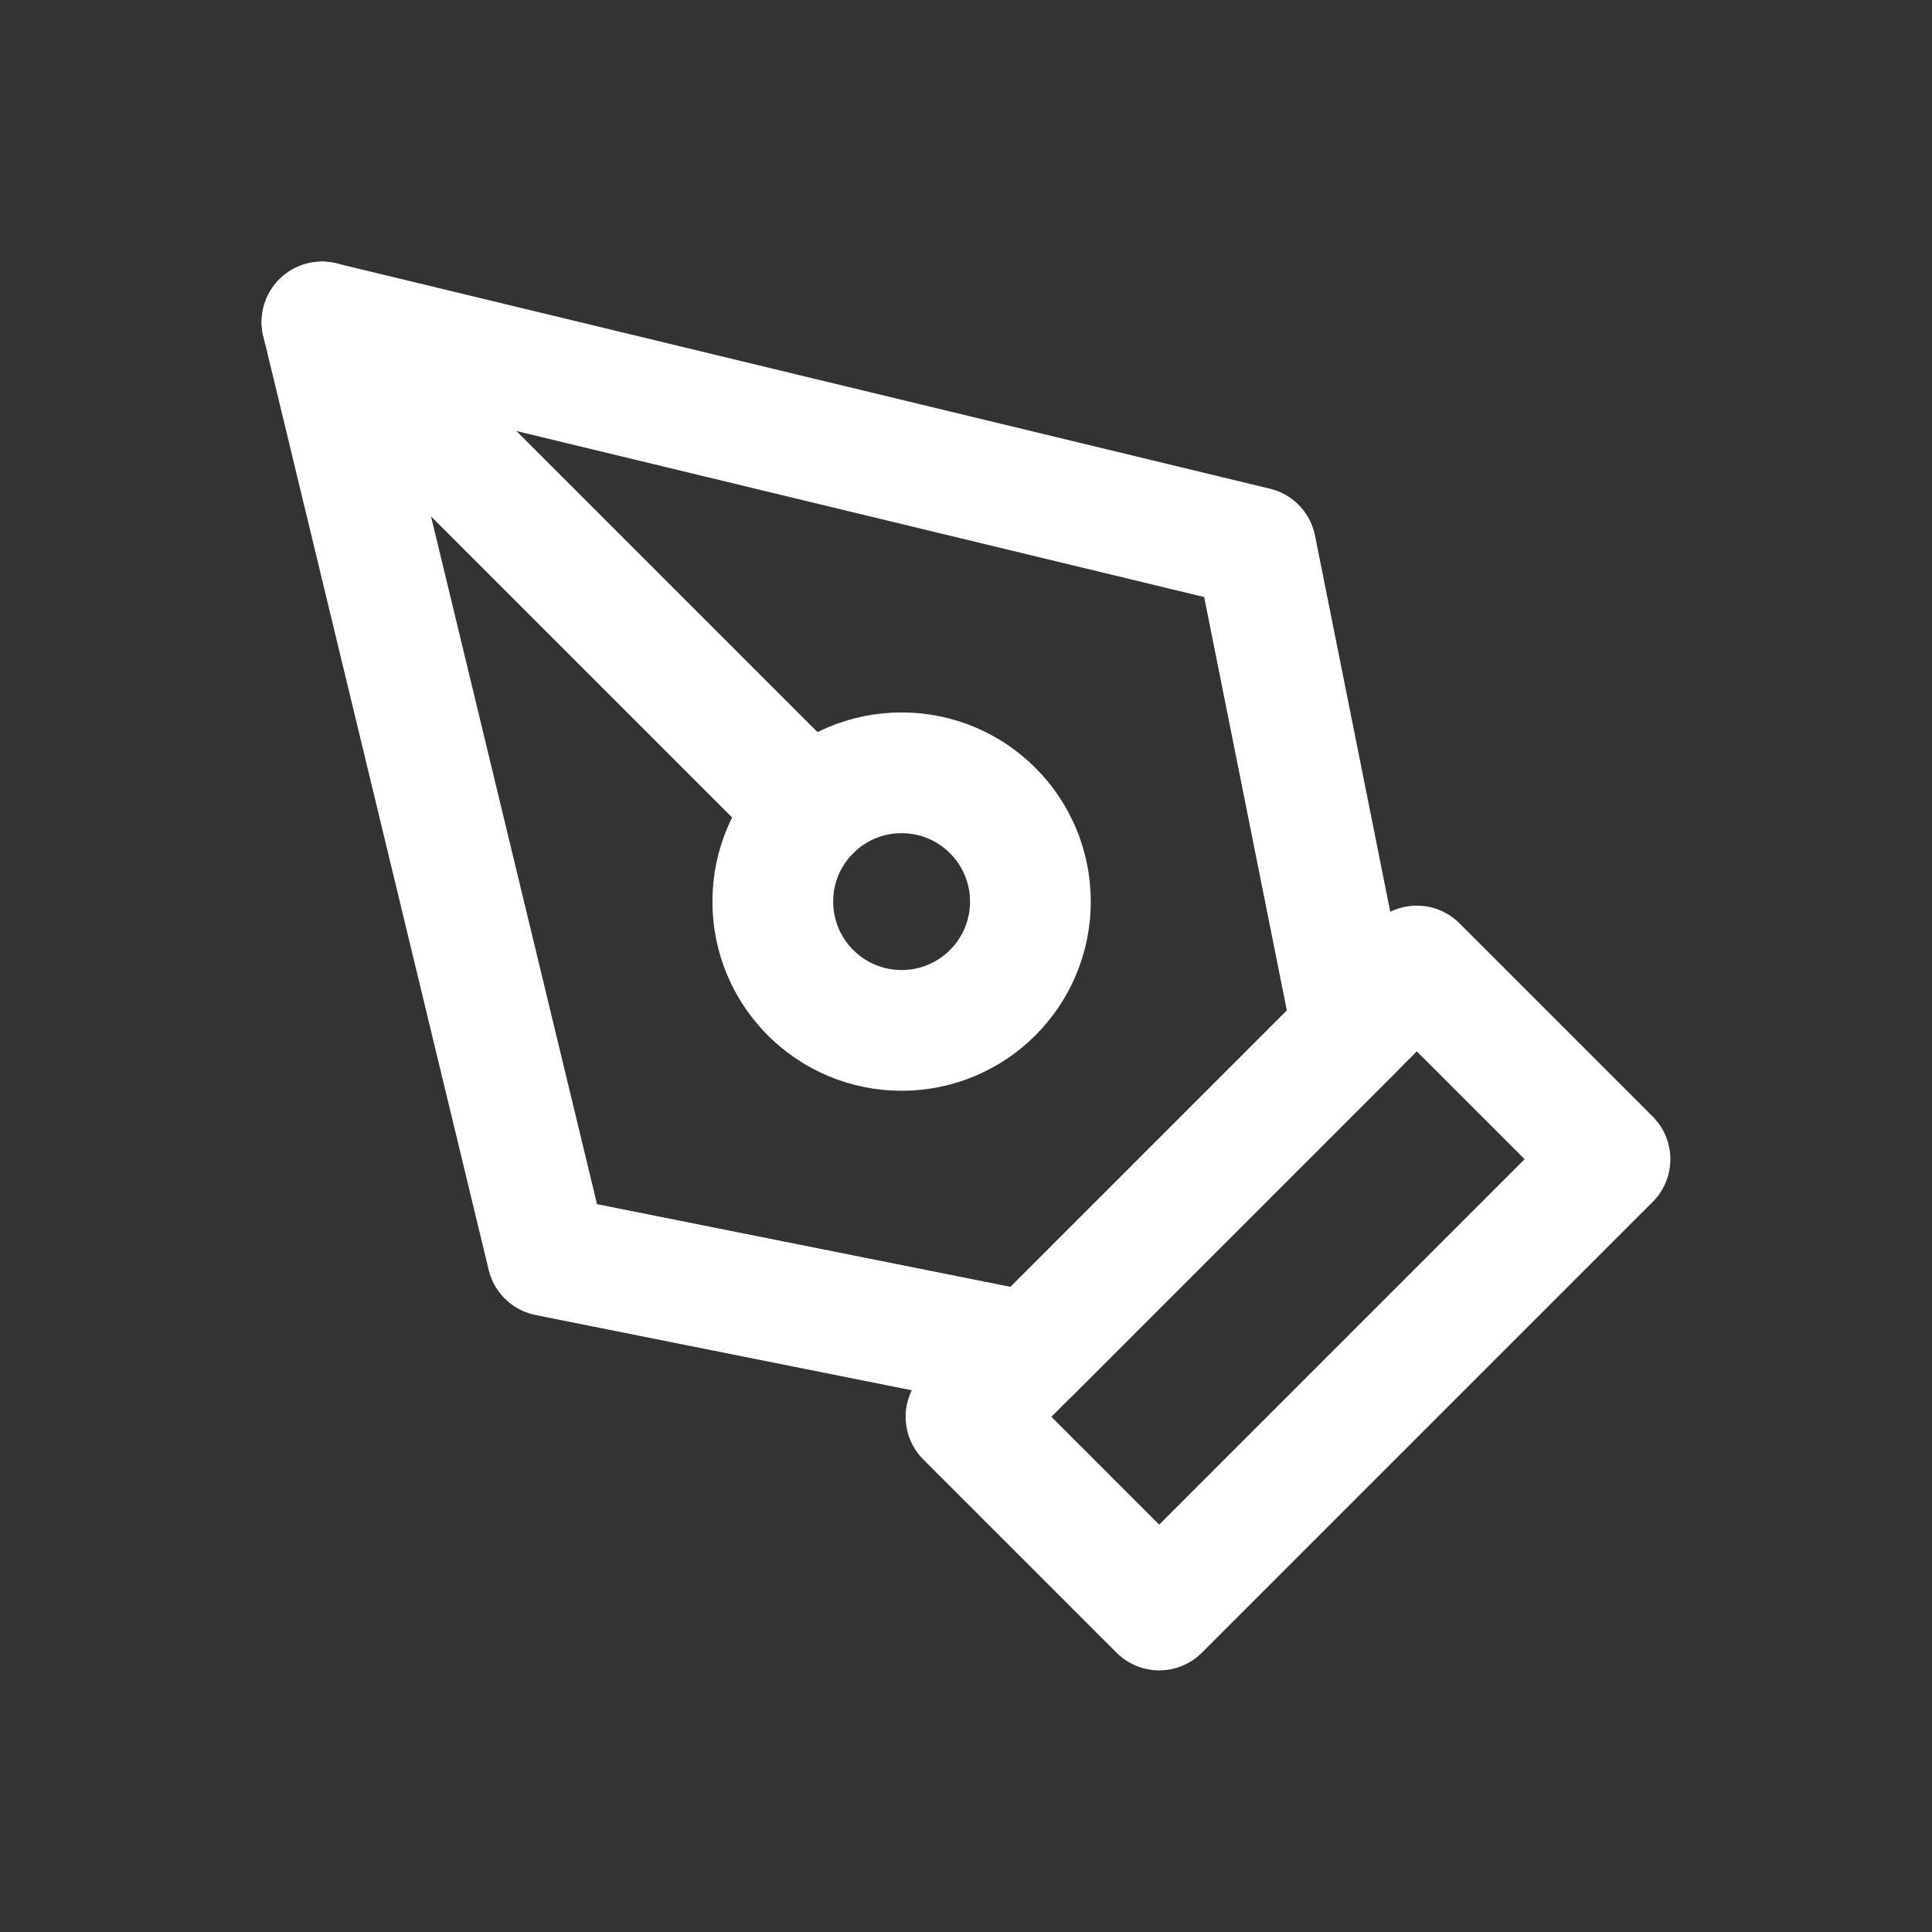
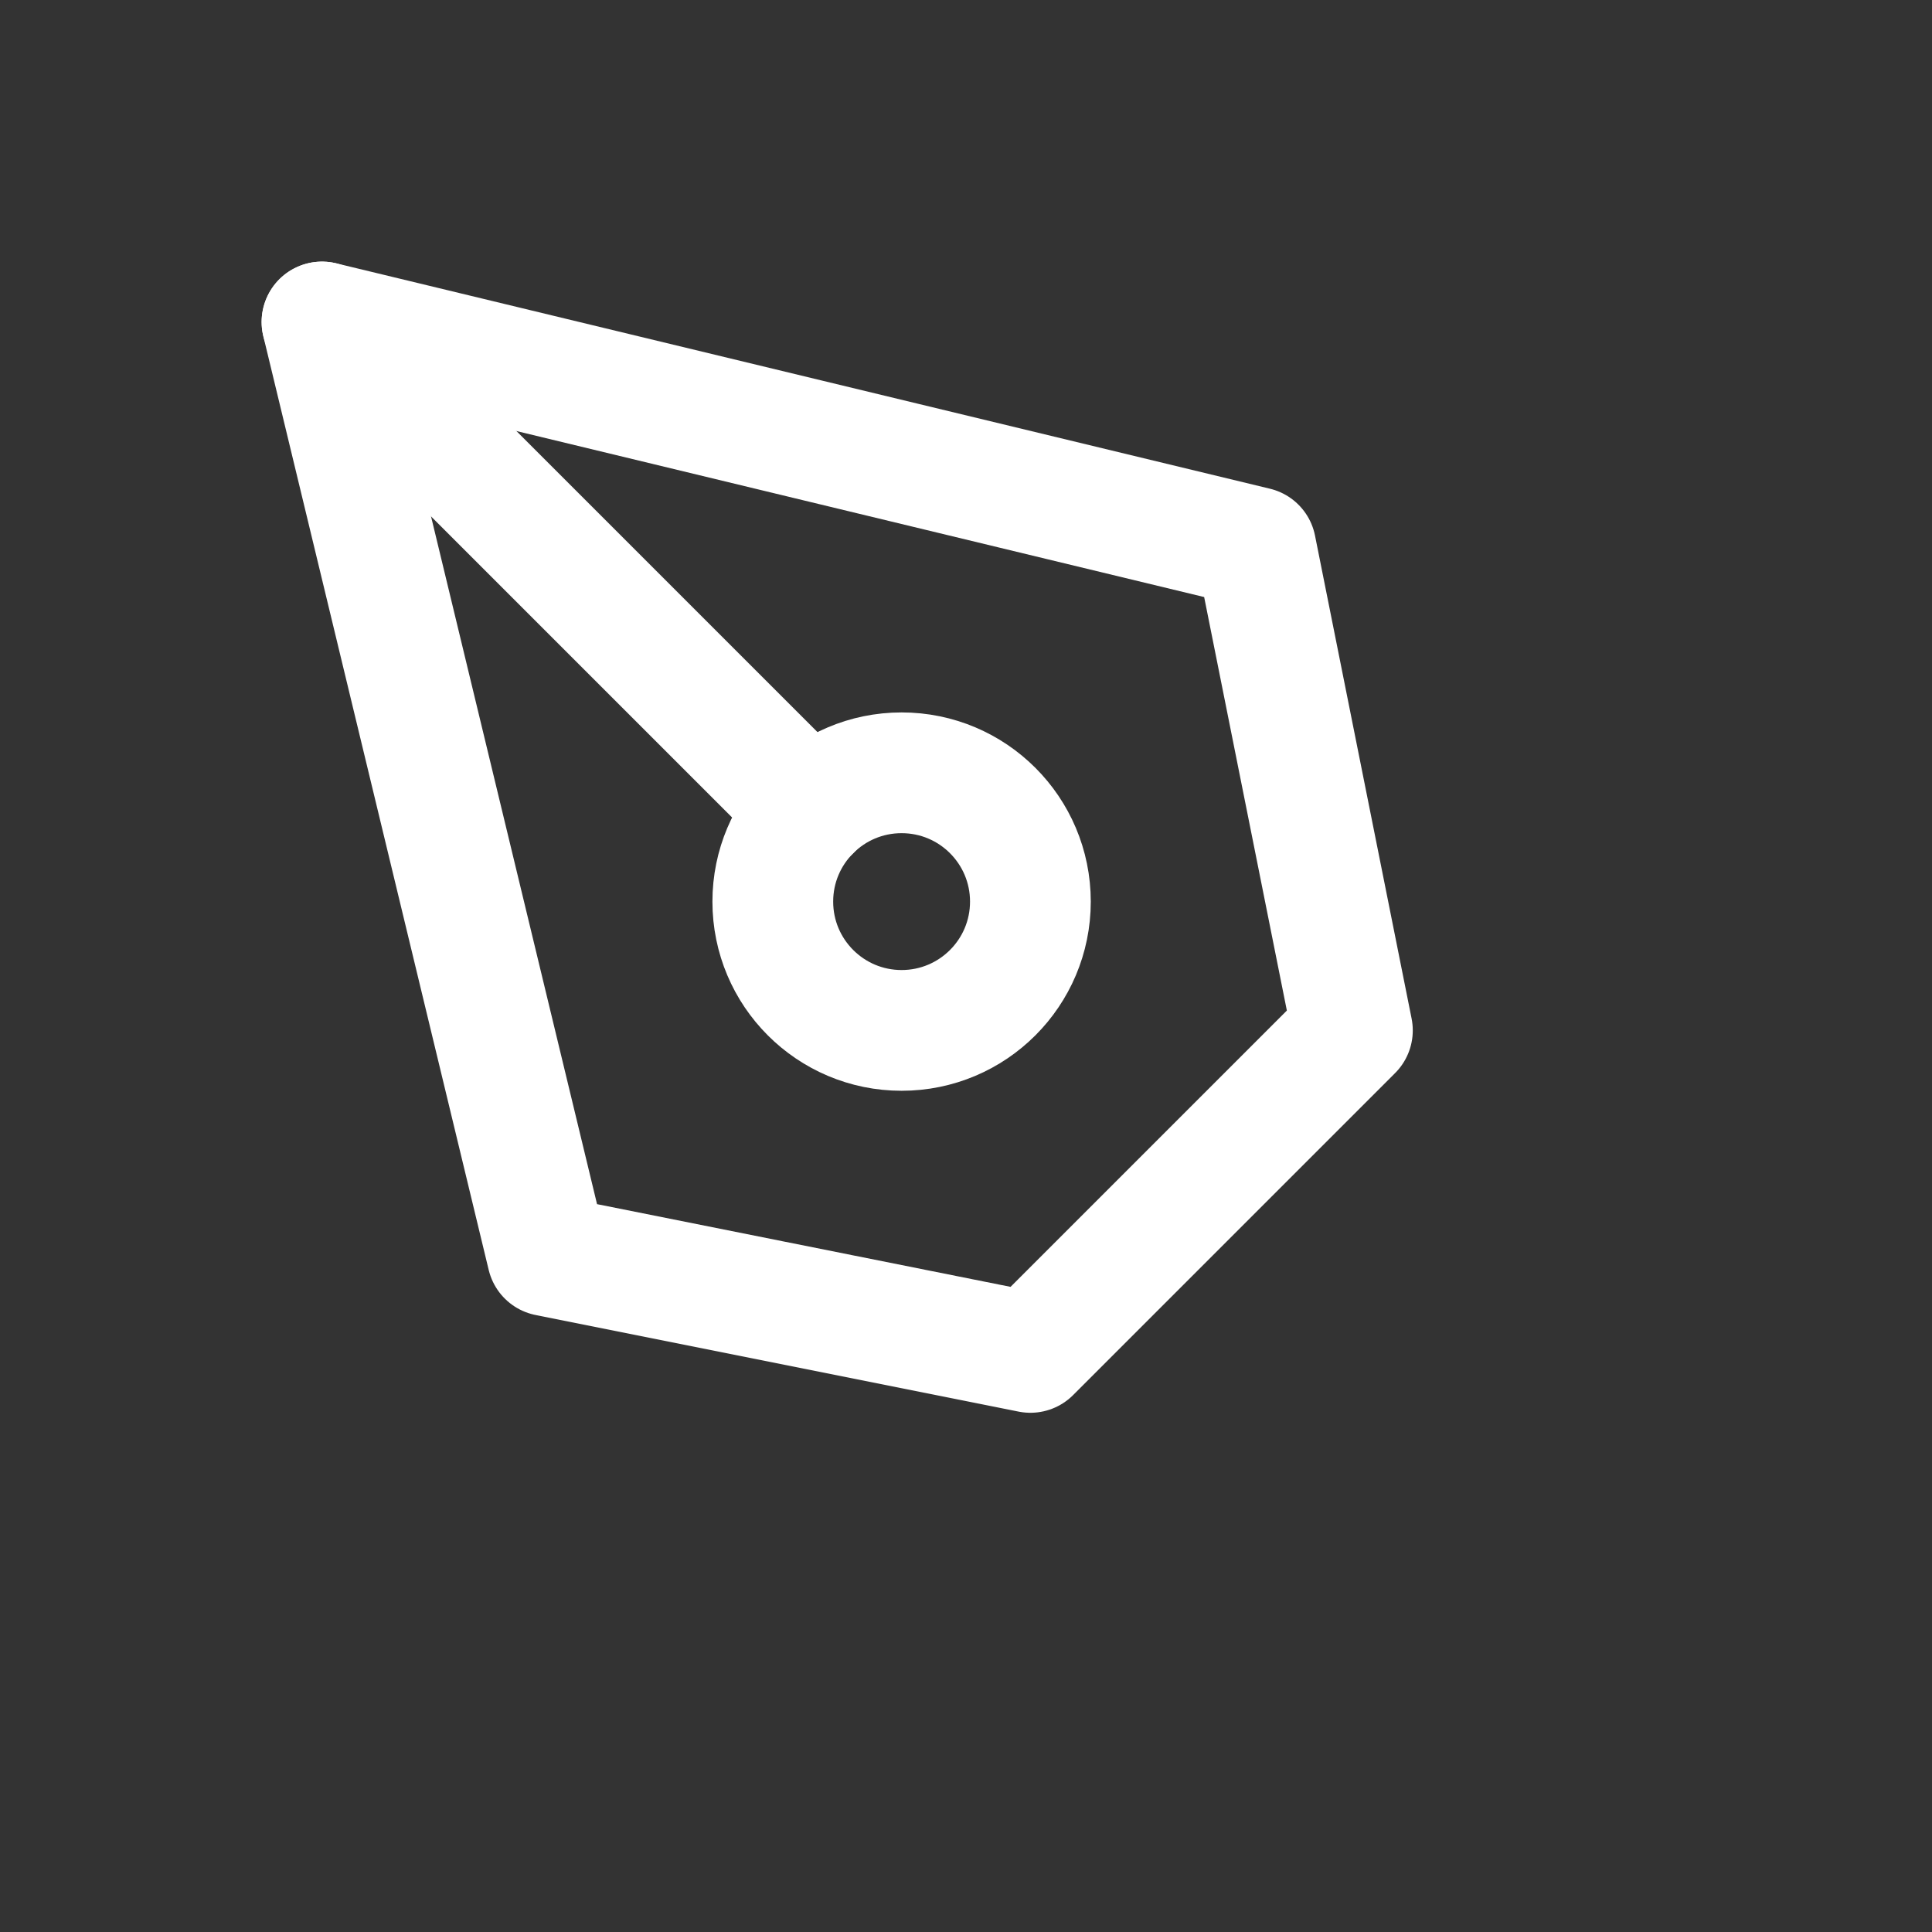
<svg xmlns="http://www.w3.org/2000/svg" width="24" height="24" viewBox="0 0 24 24" fill="none">
  <rect x="0" y="0" width="24" height="24" fill="#333333" stroke="none" />
  <g id="icon/create">
-     <path id="Vector" d="M12 17.6L17.6 12L20 14.4L14.4 20L12 17.6Z" stroke="#FFFFFF" stroke-width="1.5" stroke-linecap="round" stroke-linejoin="round" />
    <path id="Vector_2" d="M16.8 12.8L15.6 6.8L4 4L6.8 15.6L12.8 16.8L16.8 12.8Z" stroke="#FFFFFF" stroke-width="1.5" stroke-linecap="round" stroke-linejoin="round" />
    <path id="Vector_3" d="M4 4L10.069 10.069" stroke="#FFFFFF" stroke-width="1.5" stroke-linecap="round" stroke-linejoin="round" />
    <path id="Vector_4" d="M11.2 12.8C12.084 12.8 12.8 12.084 12.8 11.2C12.8 10.316 12.084 9.6 11.2 9.6C10.316 9.6 9.6 10.316 9.6 11.2C9.6 12.084 10.316 12.8 11.2 12.8Z" stroke="#FFFFFF" stroke-width="1.5" stroke-linecap="round" stroke-linejoin="round" />
  </g>
</svg>